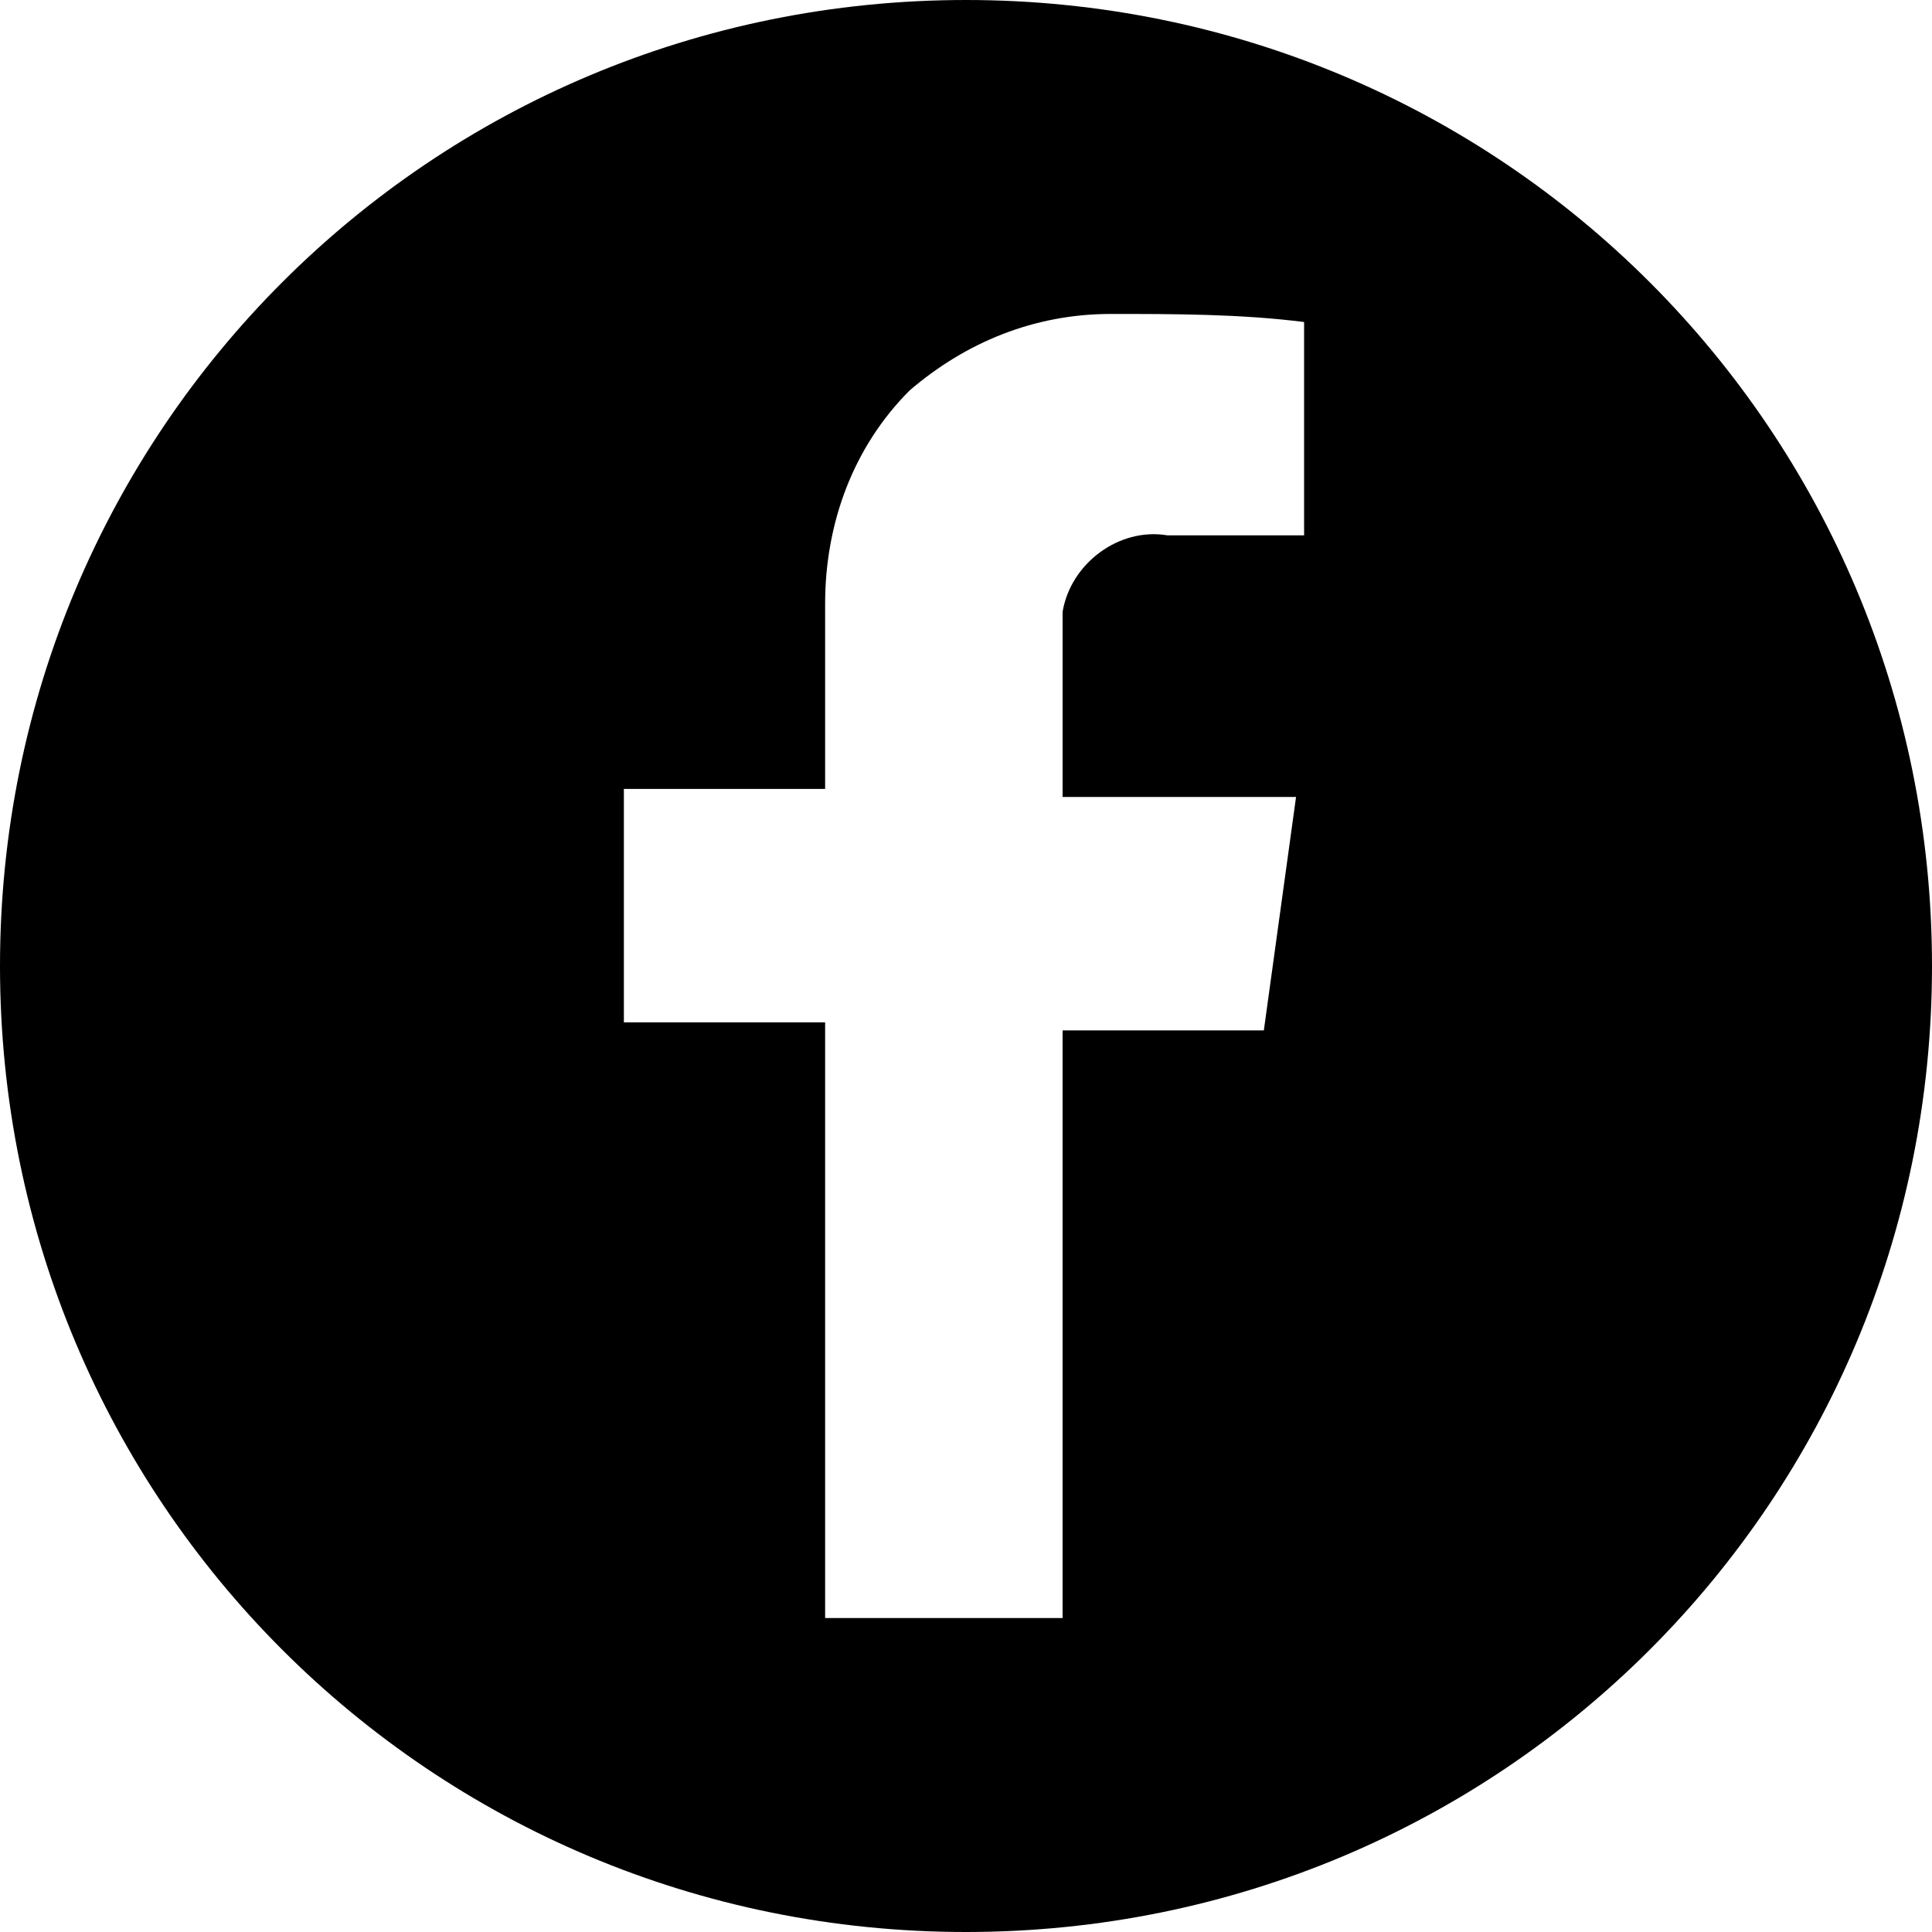
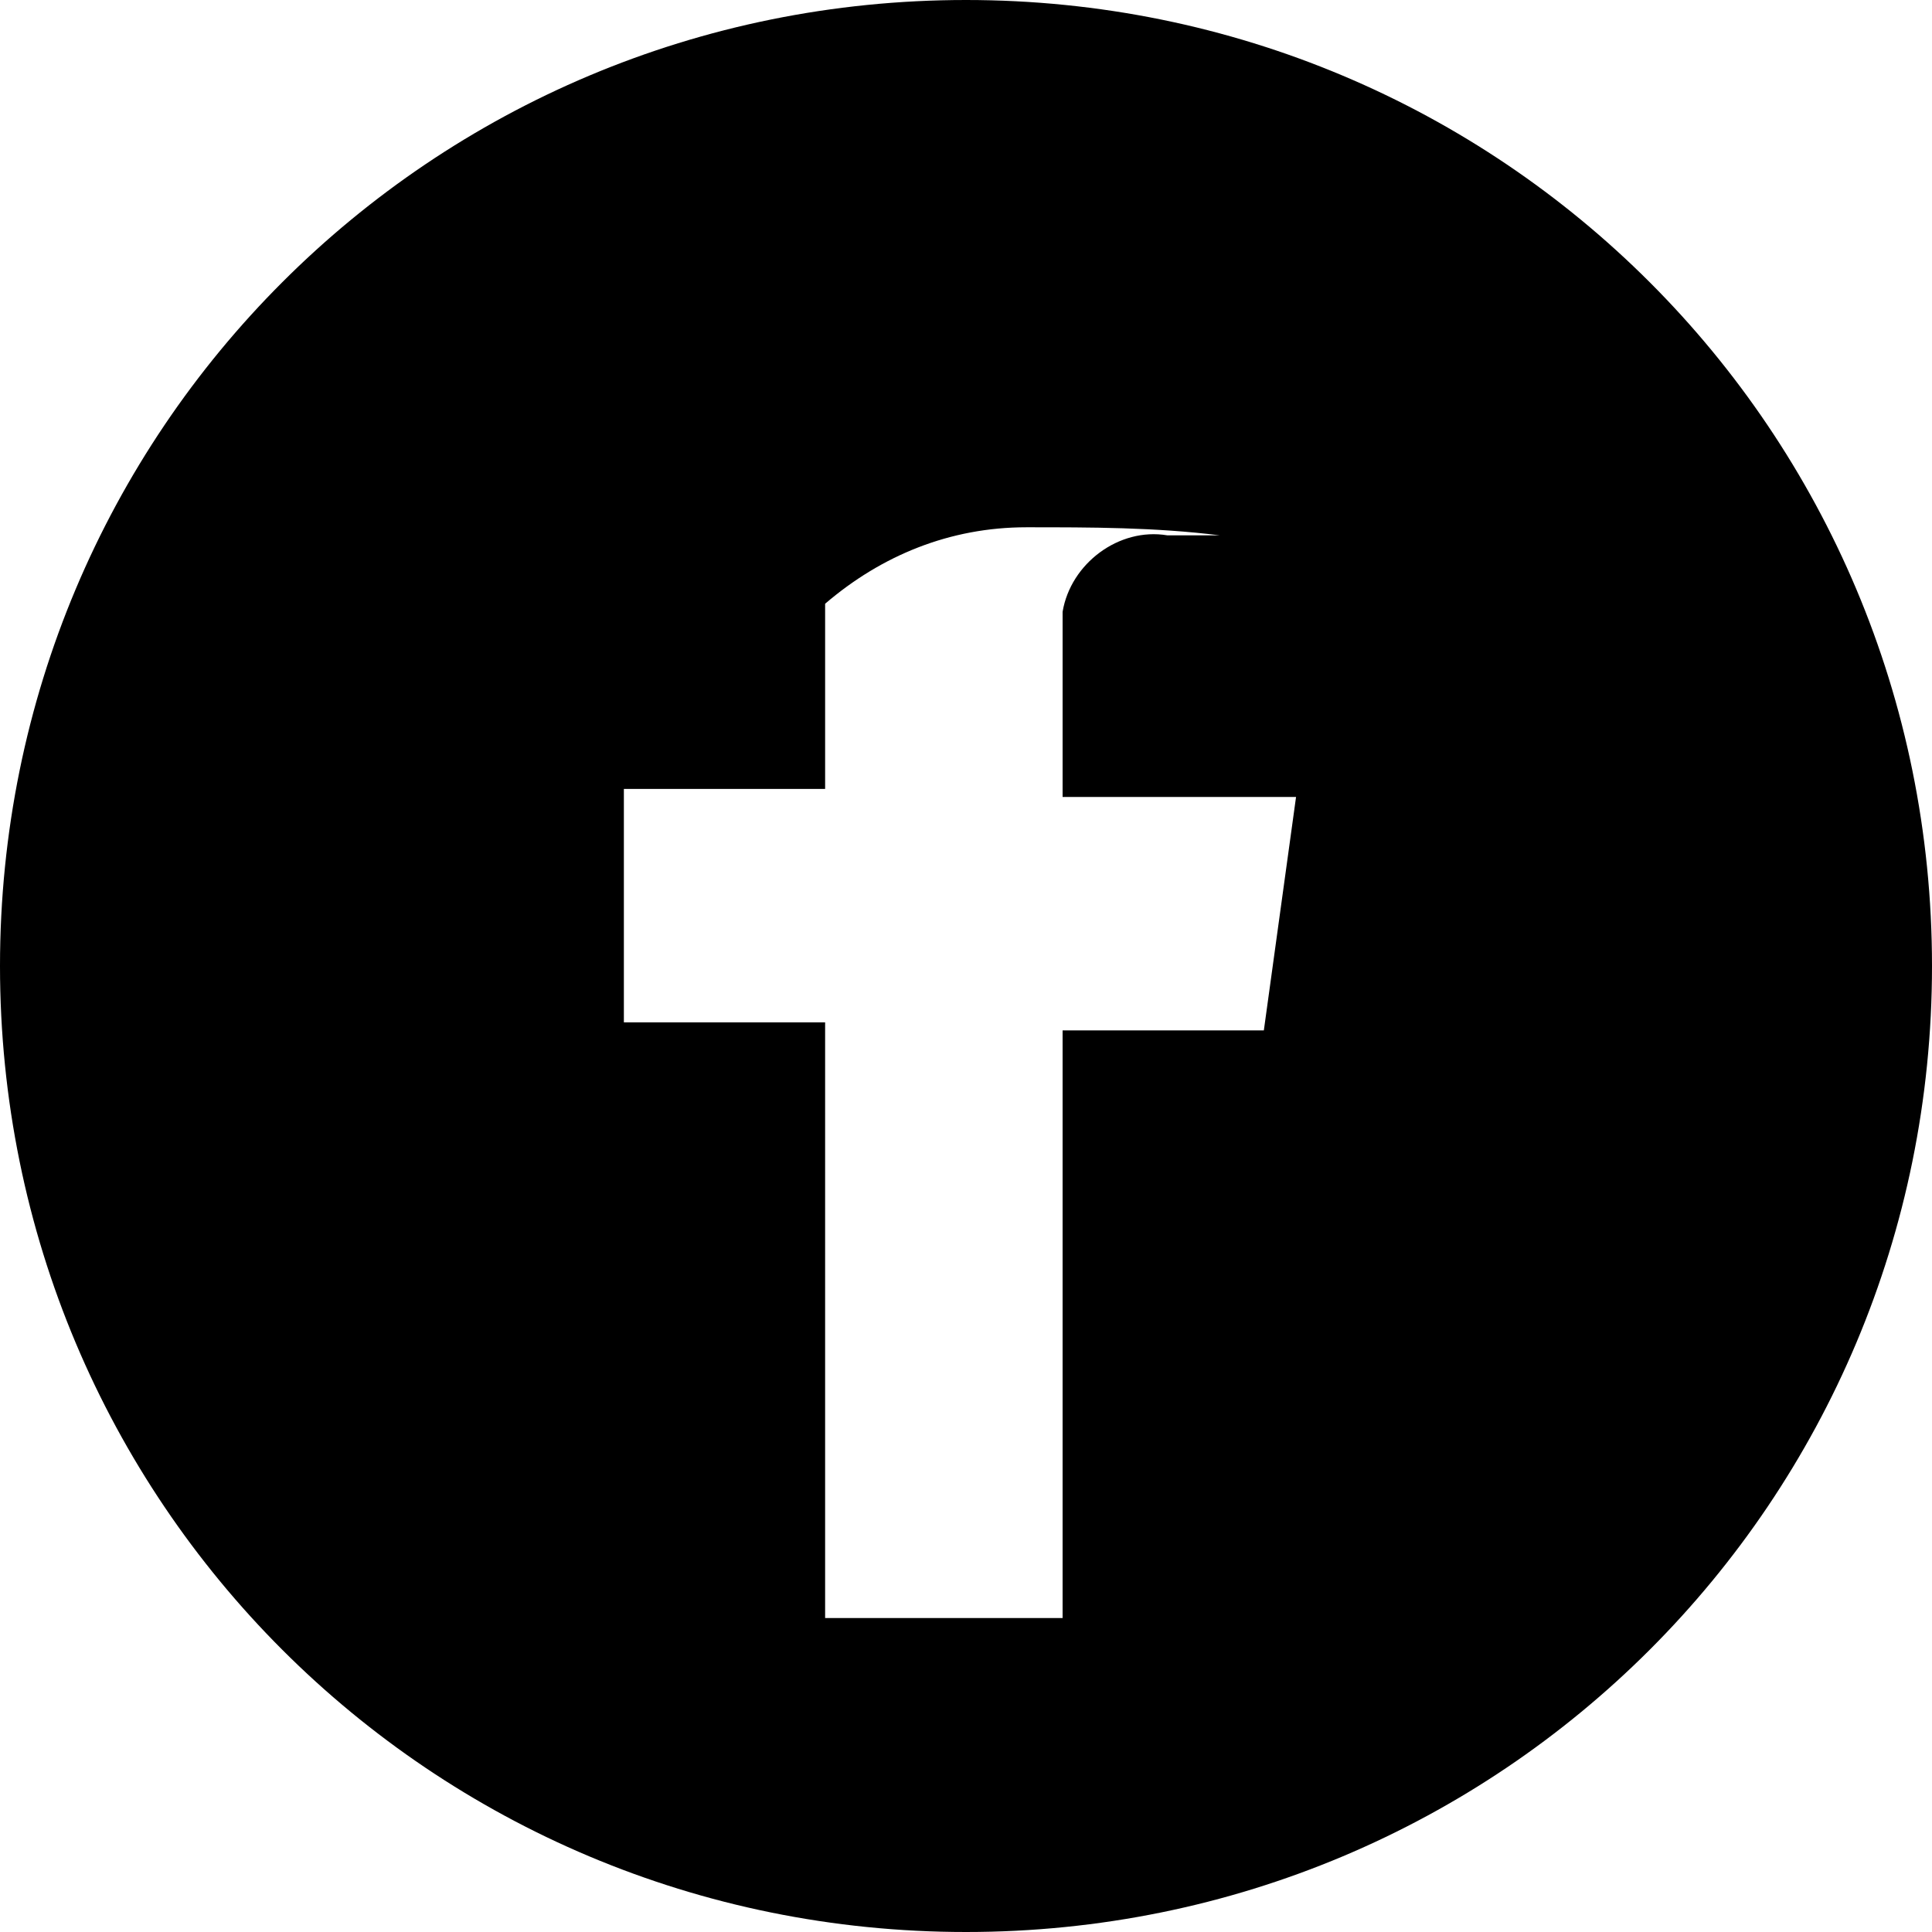
<svg xmlns="http://www.w3.org/2000/svg" version="1.1" id="レイヤー_1" x="0px" y="0px" width="48px" height="48px" viewBox="0 0 48 48" style="enable-background:new 0 0 48 48;" xml:space="preserve">
  <title>ico-facebook</title>
-   <path d="M24,0C10.7,0,0,10.7,0,24s10.7,24,24,24s24-10.7,24-24S37.3,0,24,0z M32.4,13.3H29c-1.2-0.2-2.4,0.7-2.6,1.9  c0,0.2,0,0.4,0,0.6v4h5.8l-0.8,5.8h-5v14.6h-5.9V25.4h-5v-5.8h5V15c0-2,0.7-3.9,2.1-5.3c1.4-1.2,3.1-1.9,5-1.9c1.6,0,3.2,0,4.8,0.2  V13.3z" />
+   <path d="M24,0C10.7,0,0,10.7,0,24s10.7,24,24,24s24-10.7,24-24S37.3,0,24,0z M32.4,13.3H29c-1.2-0.2-2.4,0.7-2.6,1.9  c0,0.2,0,0.4,0,0.6v4h5.8l-0.8,5.8h-5v14.6h-5.9V25.4h-5v-5.8h5V15c1.4-1.2,3.1-1.9,5-1.9c1.6,0,3.2,0,4.8,0.2  V13.3z" />
</svg>